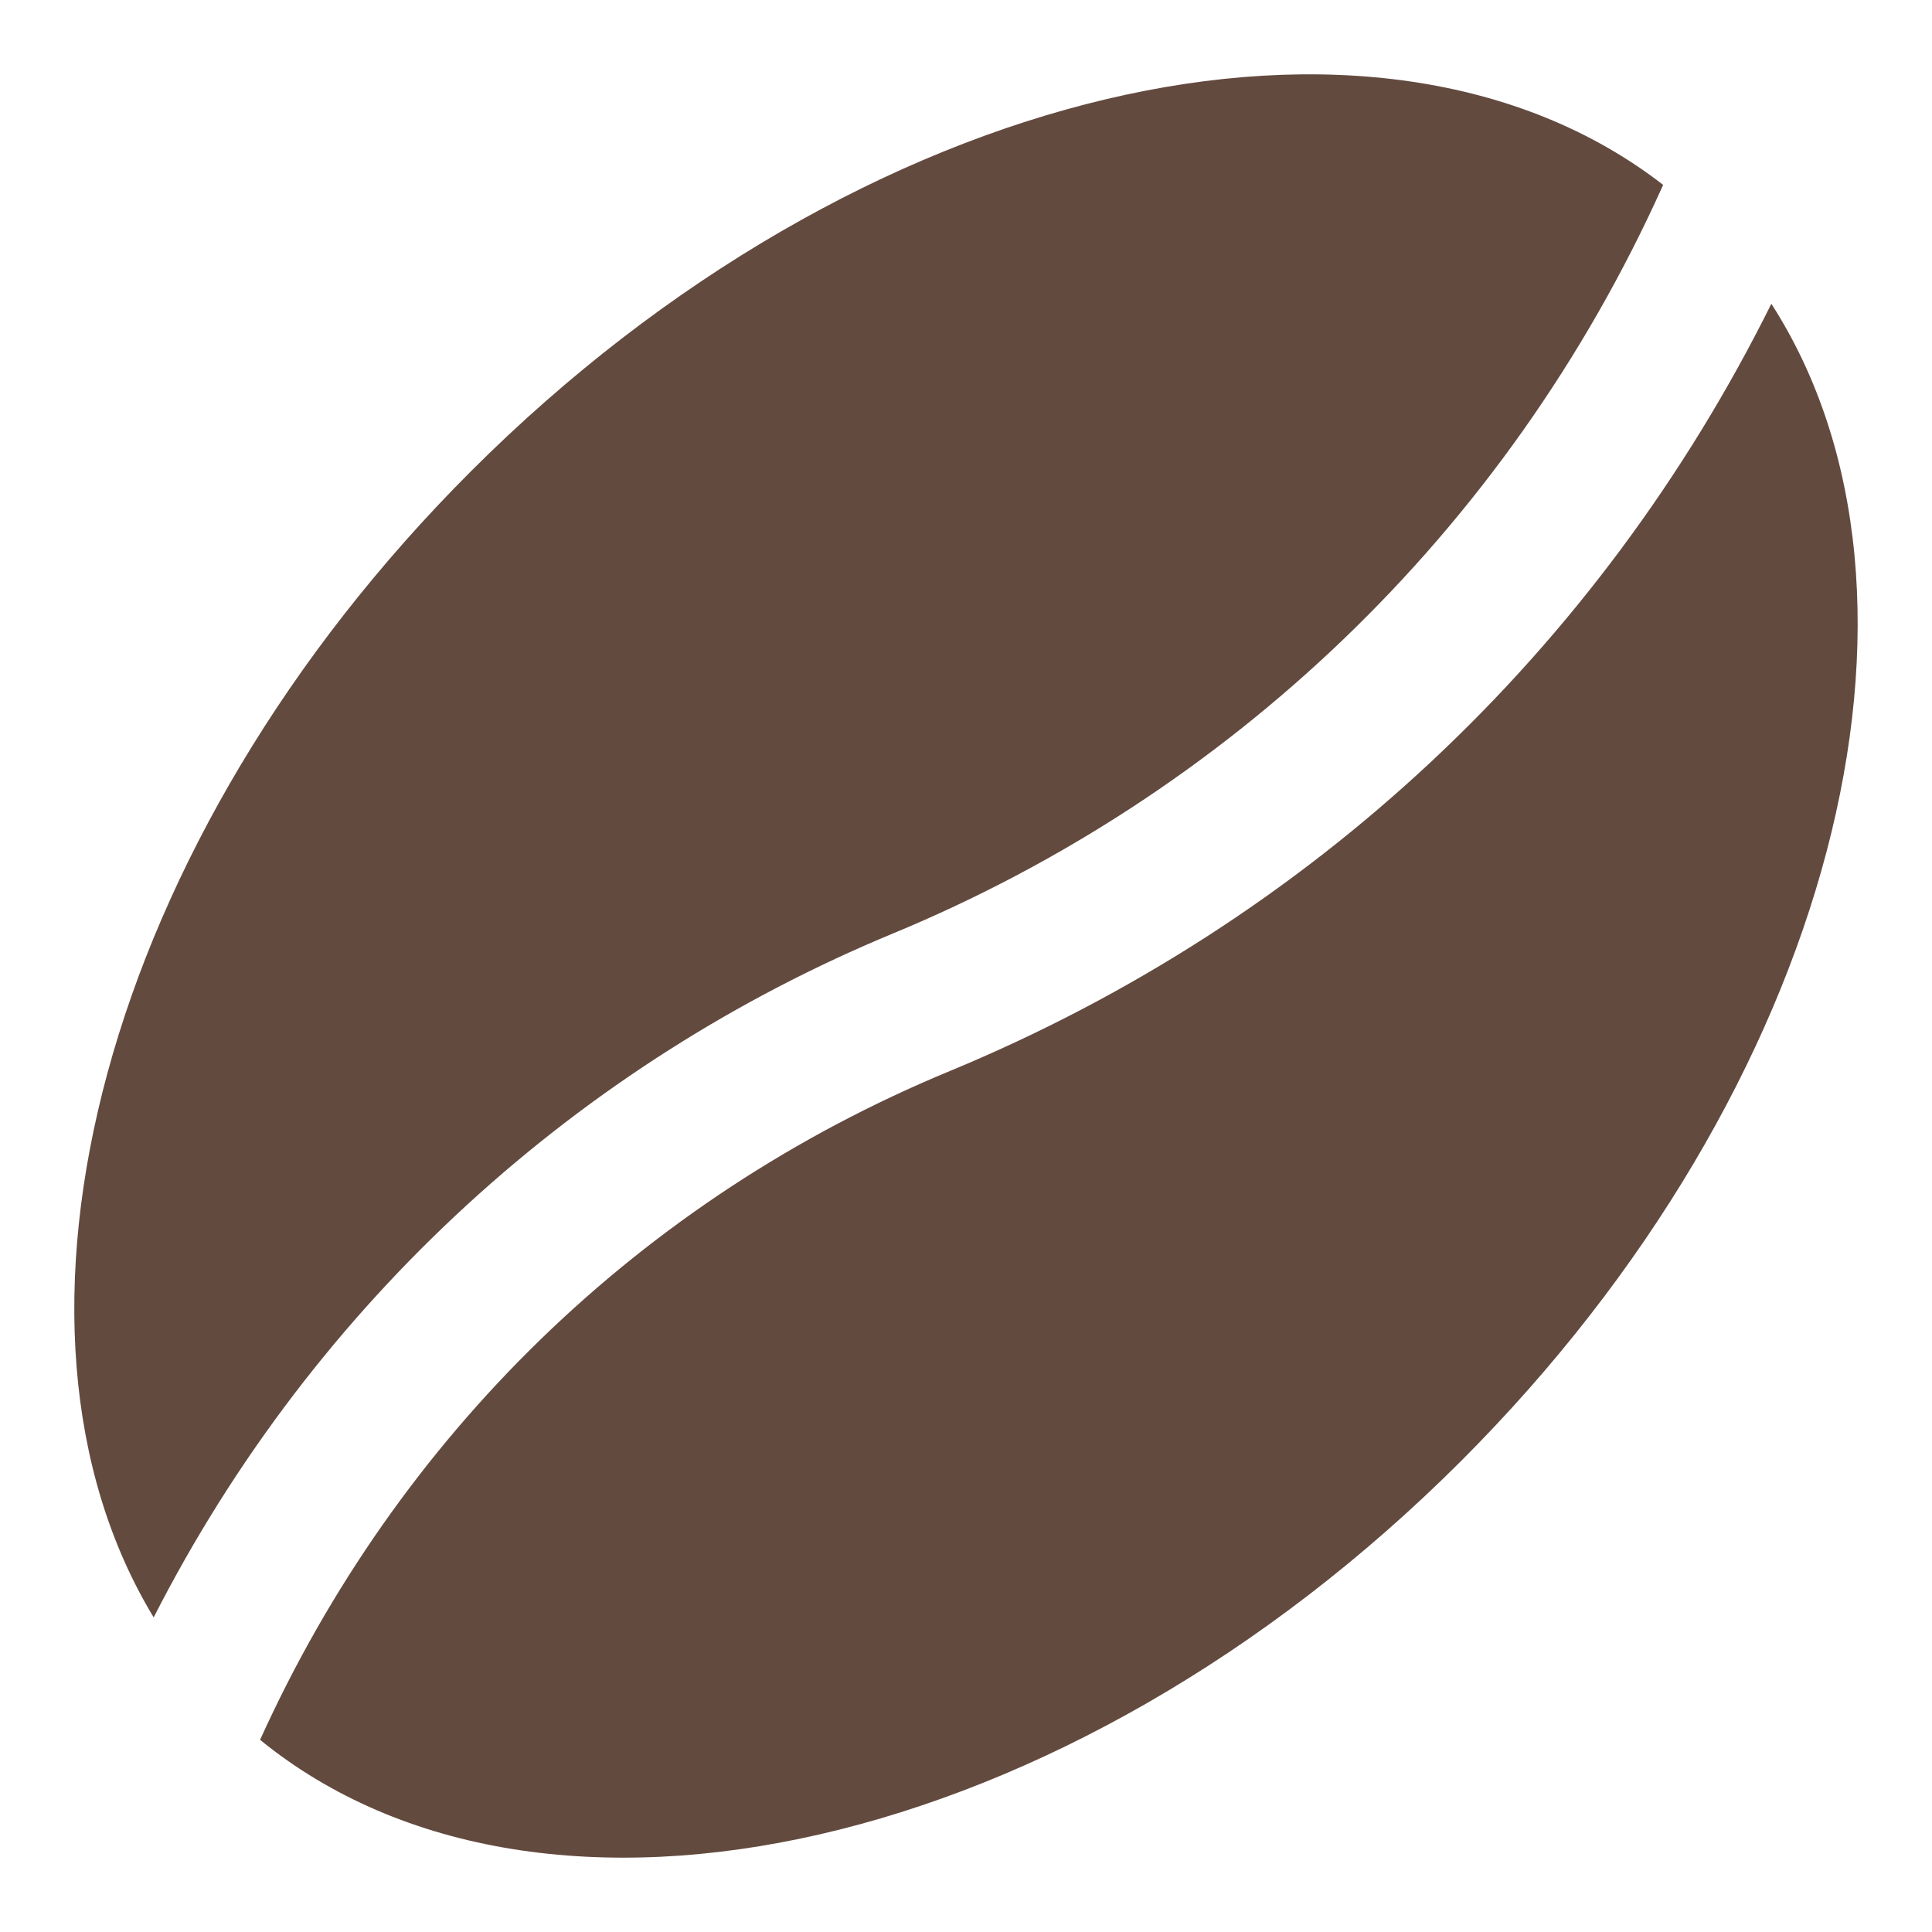
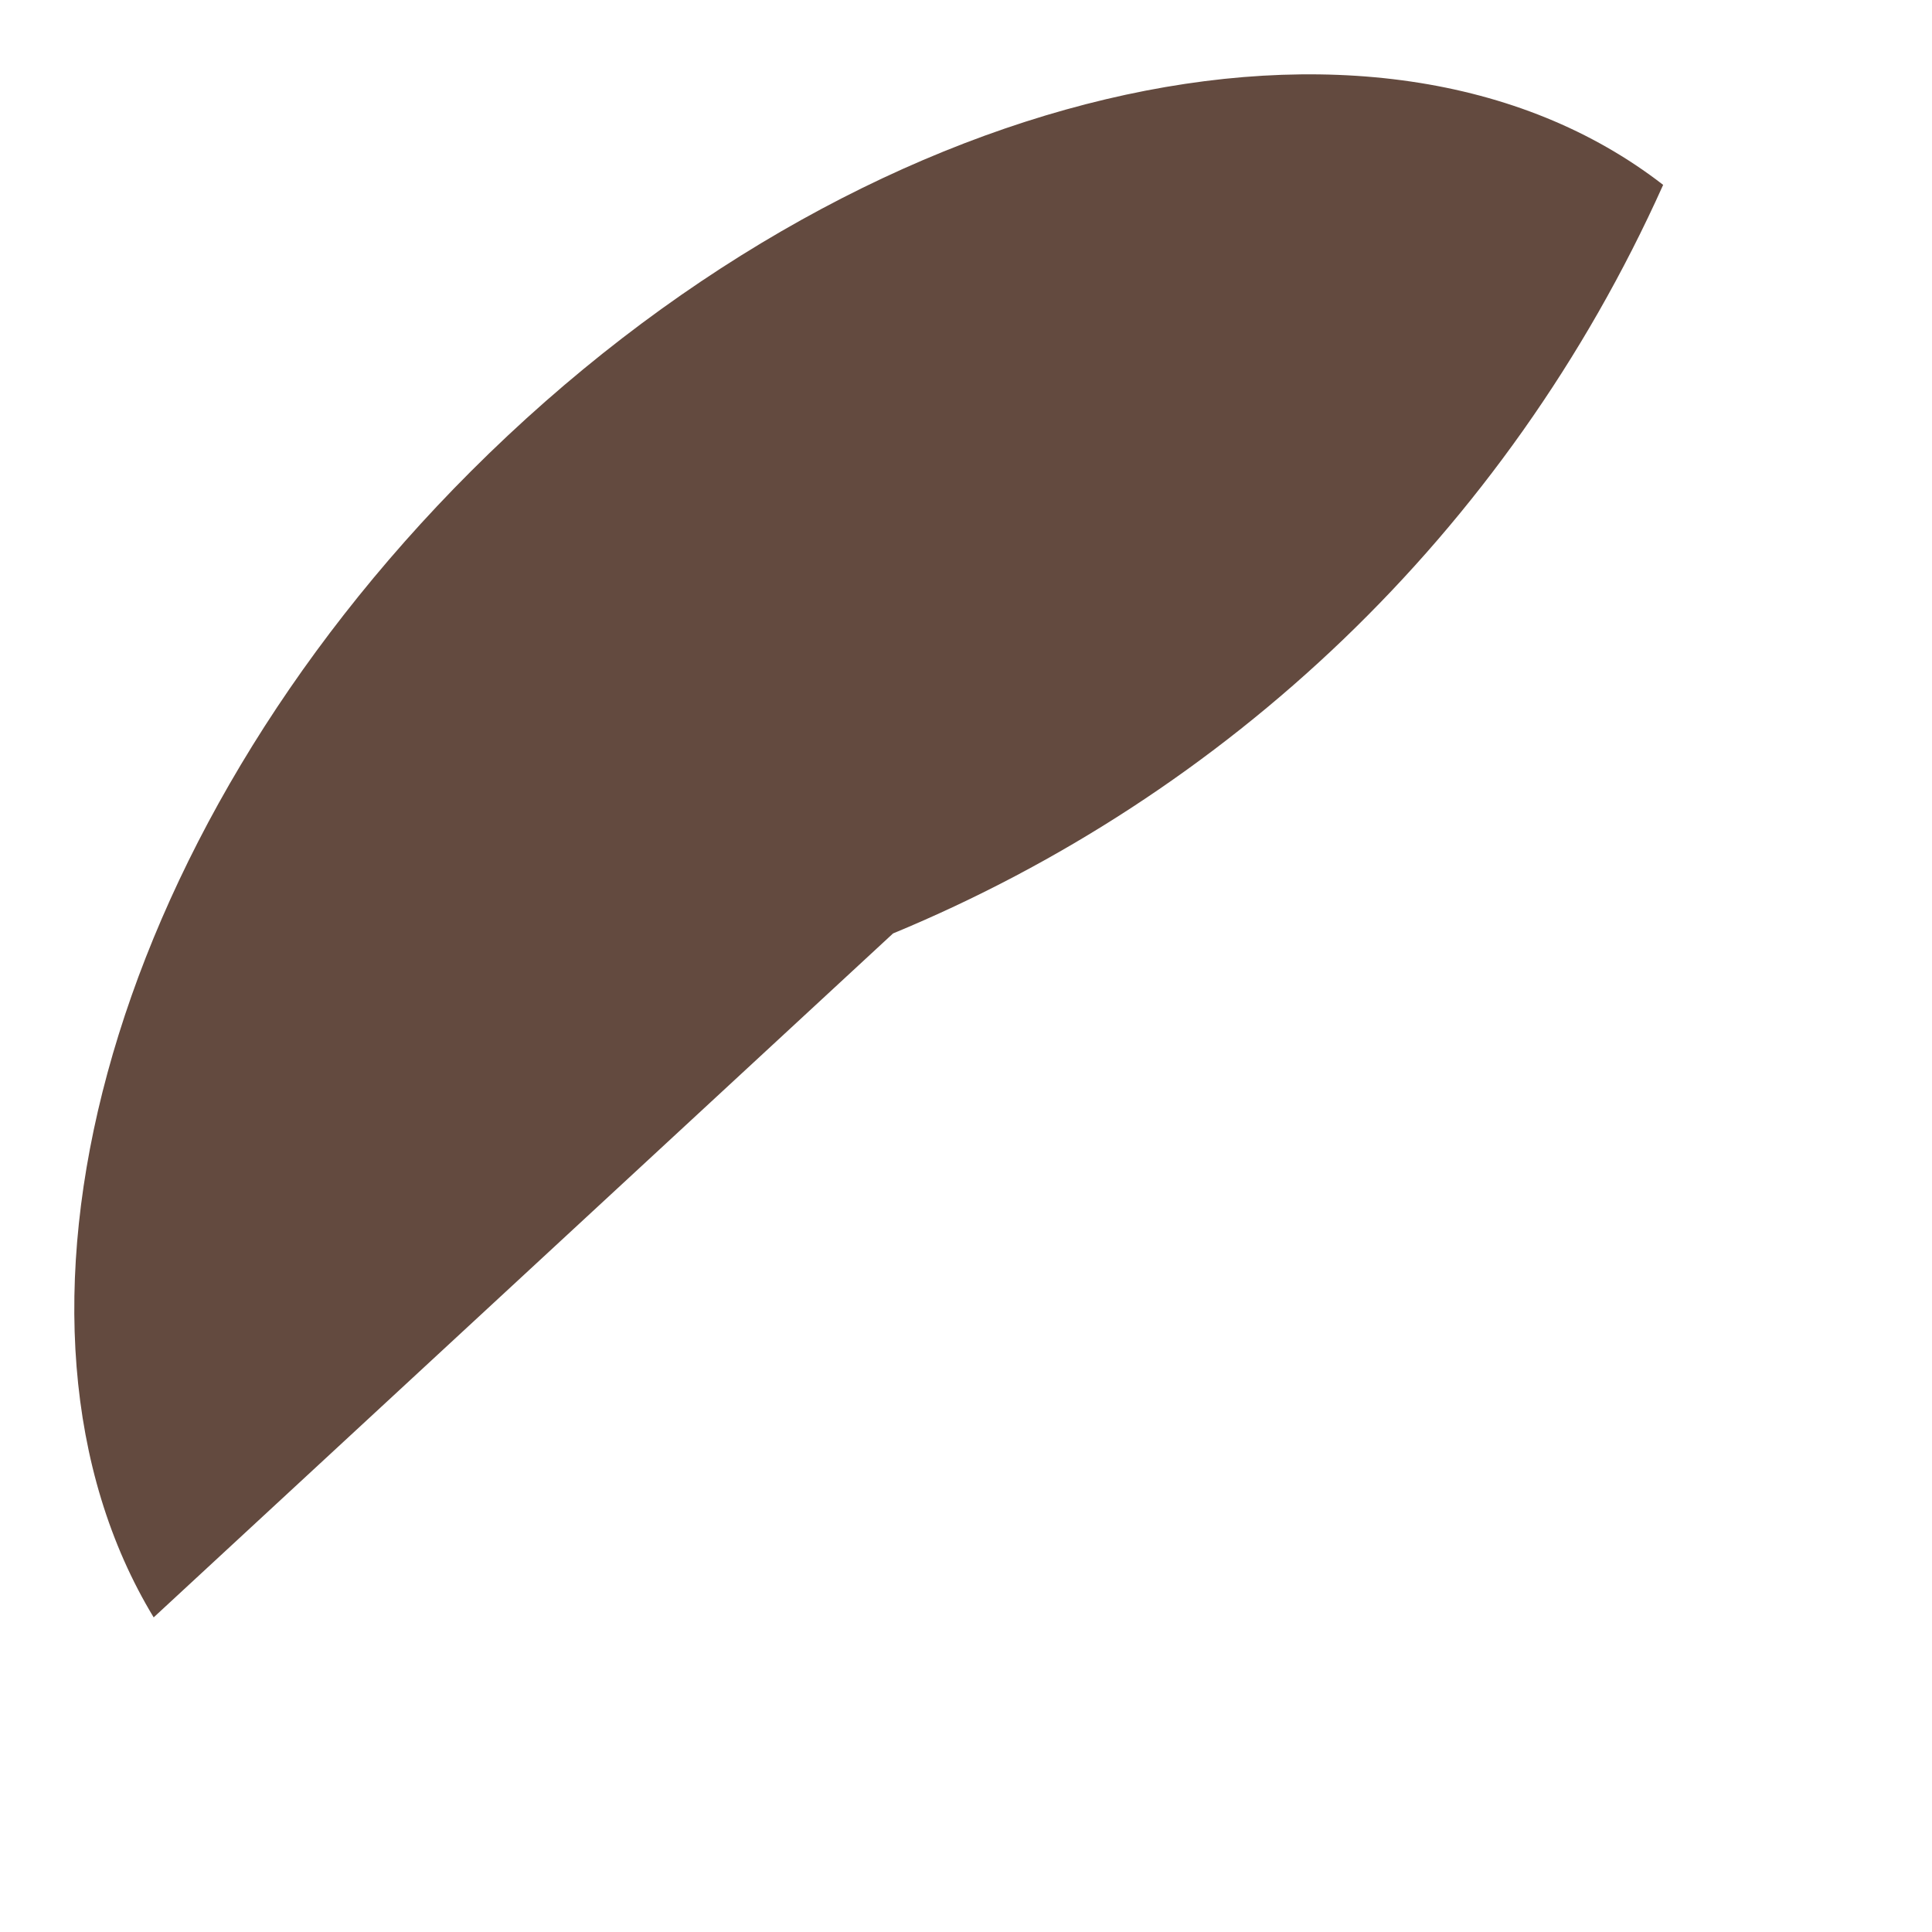
<svg xmlns="http://www.w3.org/2000/svg" width="13" height="13" viewBox="0 0 13 13" fill="none">
-   <path d="M6.009 6.281C8.243 5.356 10.13 3.606 11.191 1.244C9.268 -0.246 5.785 0.556 3.169 3.171C0.687 5.652 -0.159 8.914 1.034 10.883C2.126 8.742 3.915 7.148 6.009 6.281Z" fill="#634A3F" />
-   <path d="M11.919 2.044C10.76 4.377 8.826 6.198 6.393 7.206C4.308 8.068 2.675 9.664 1.75 11.707C3.659 13.262 7.187 12.474 9.831 9.831C12.345 7.318 13.18 4.005 11.919 2.044Z" fill="#634A3F" />
+   <path d="M6.009 6.281C8.243 5.356 10.13 3.606 11.191 1.244C9.268 -0.246 5.785 0.556 3.169 3.171C0.687 5.652 -0.159 8.914 1.034 10.883Z" fill="#634A3F" />
</svg>